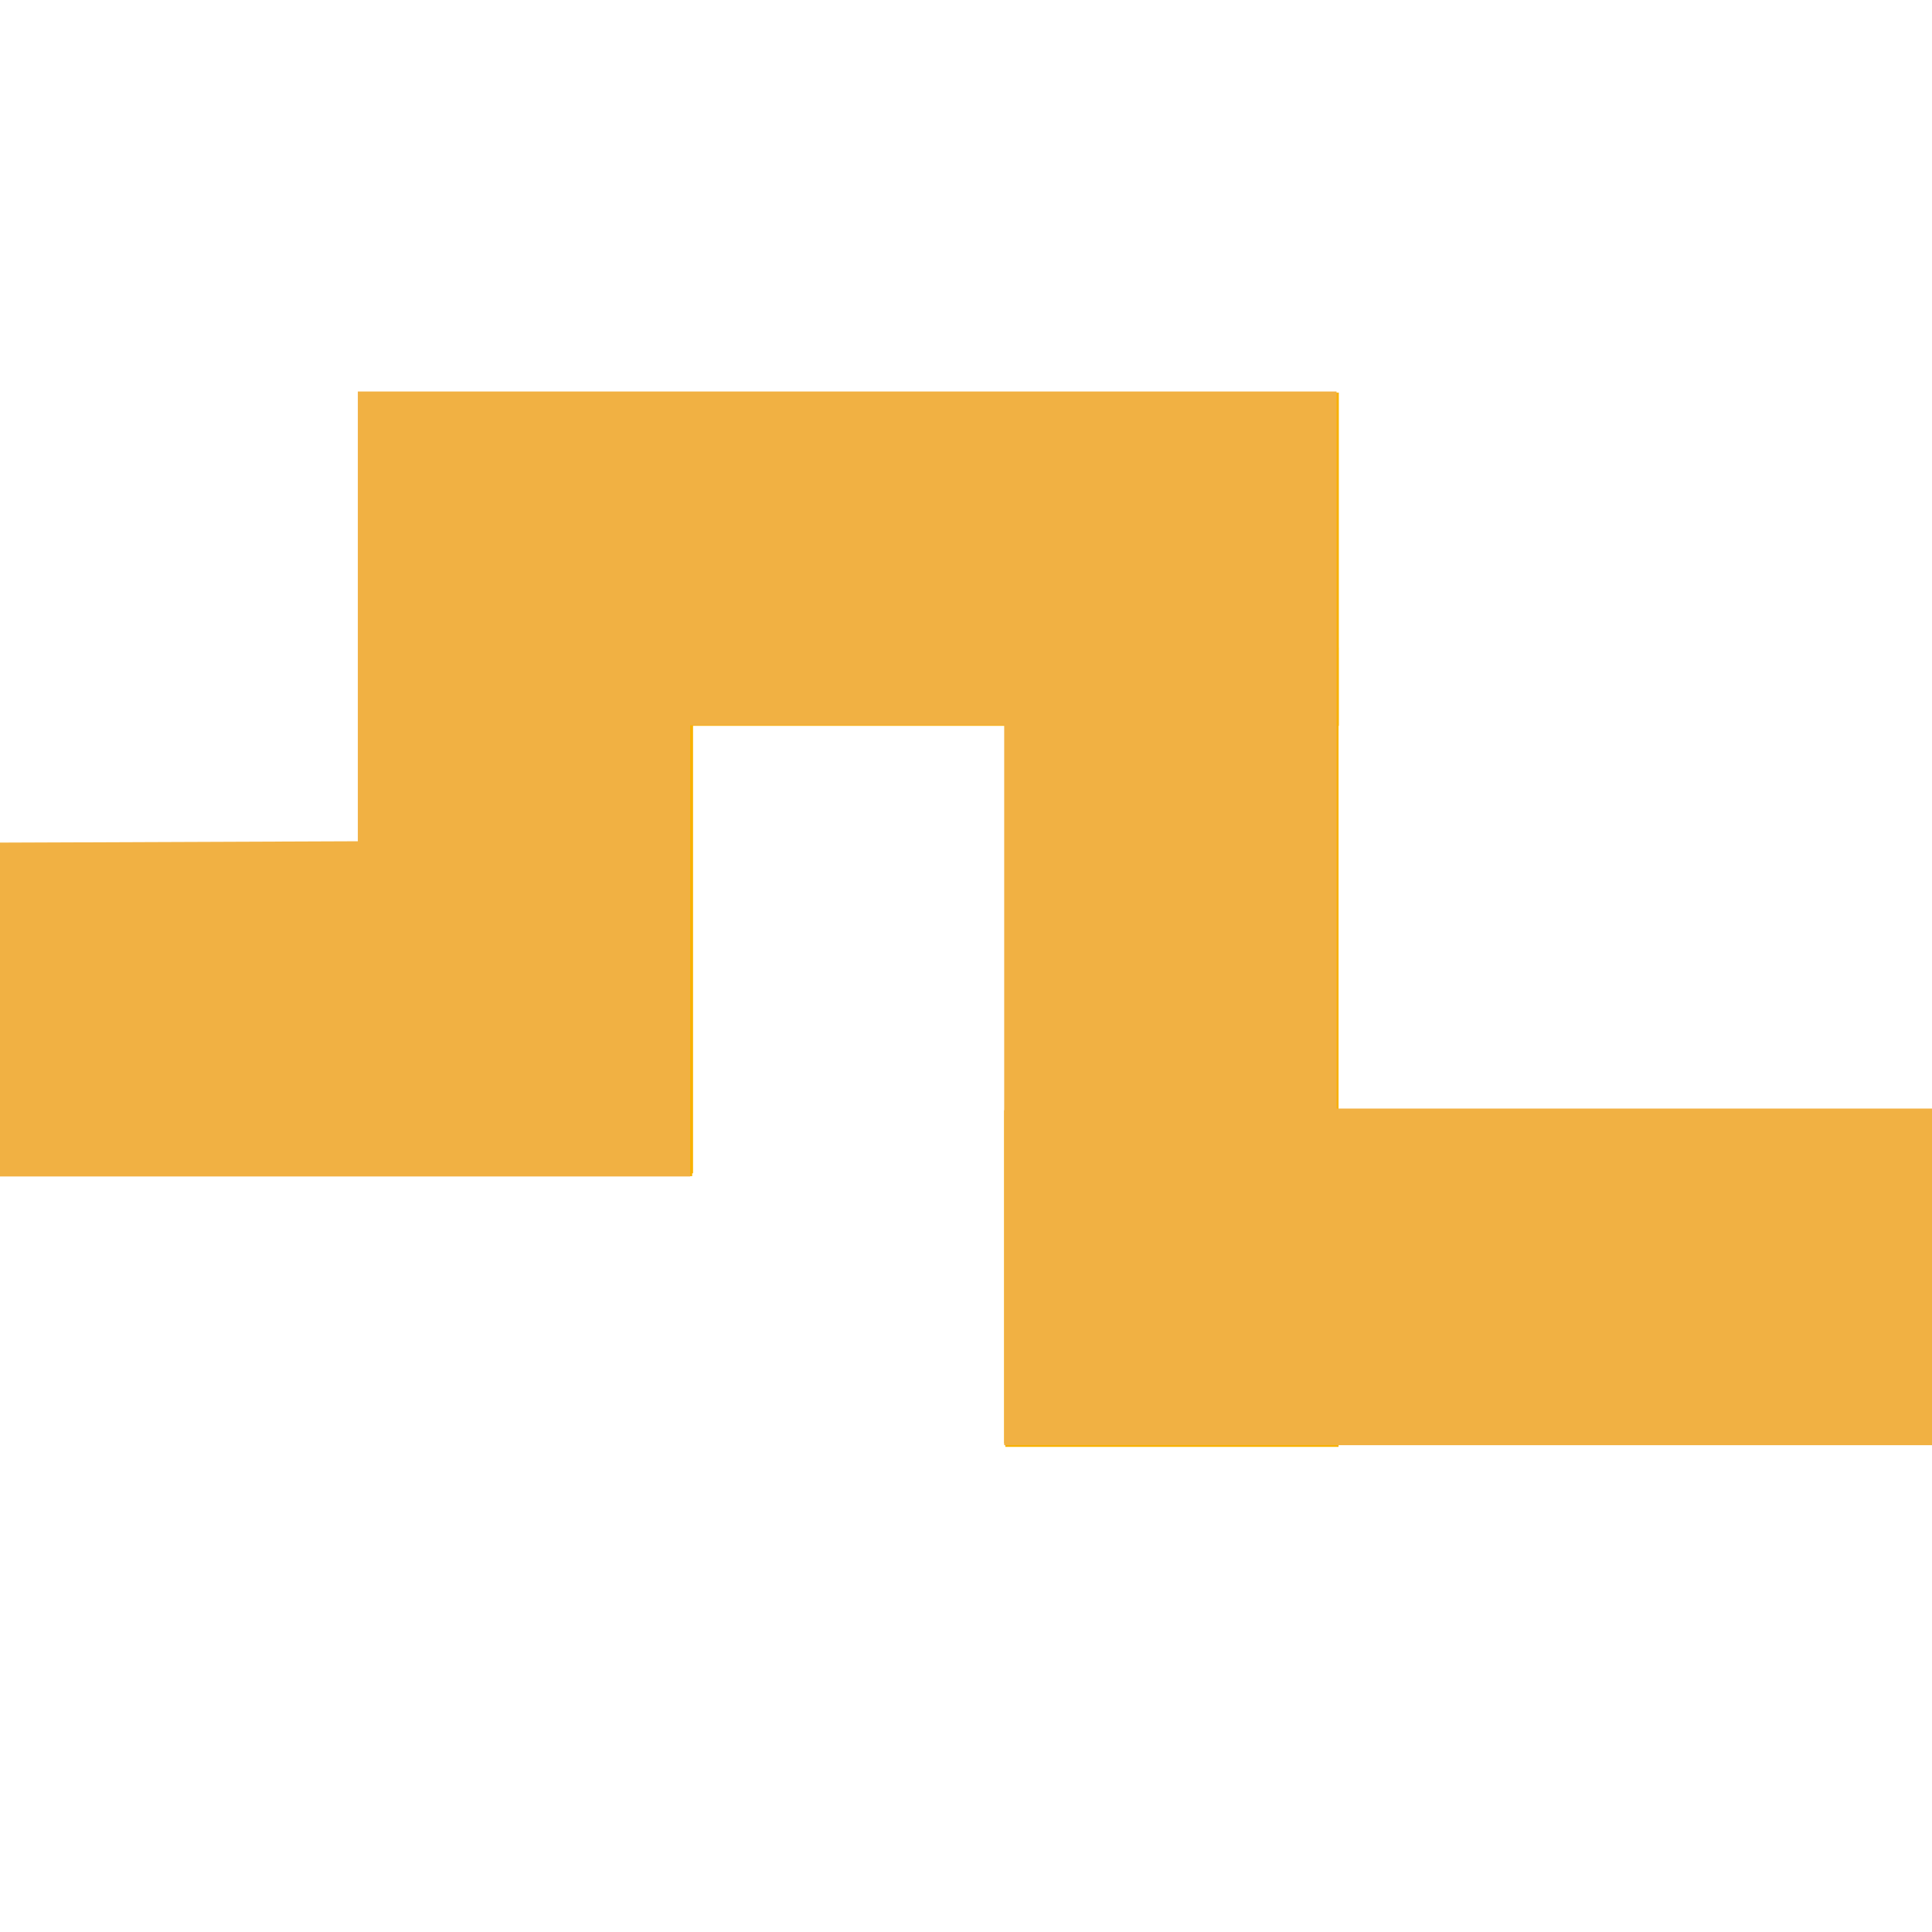
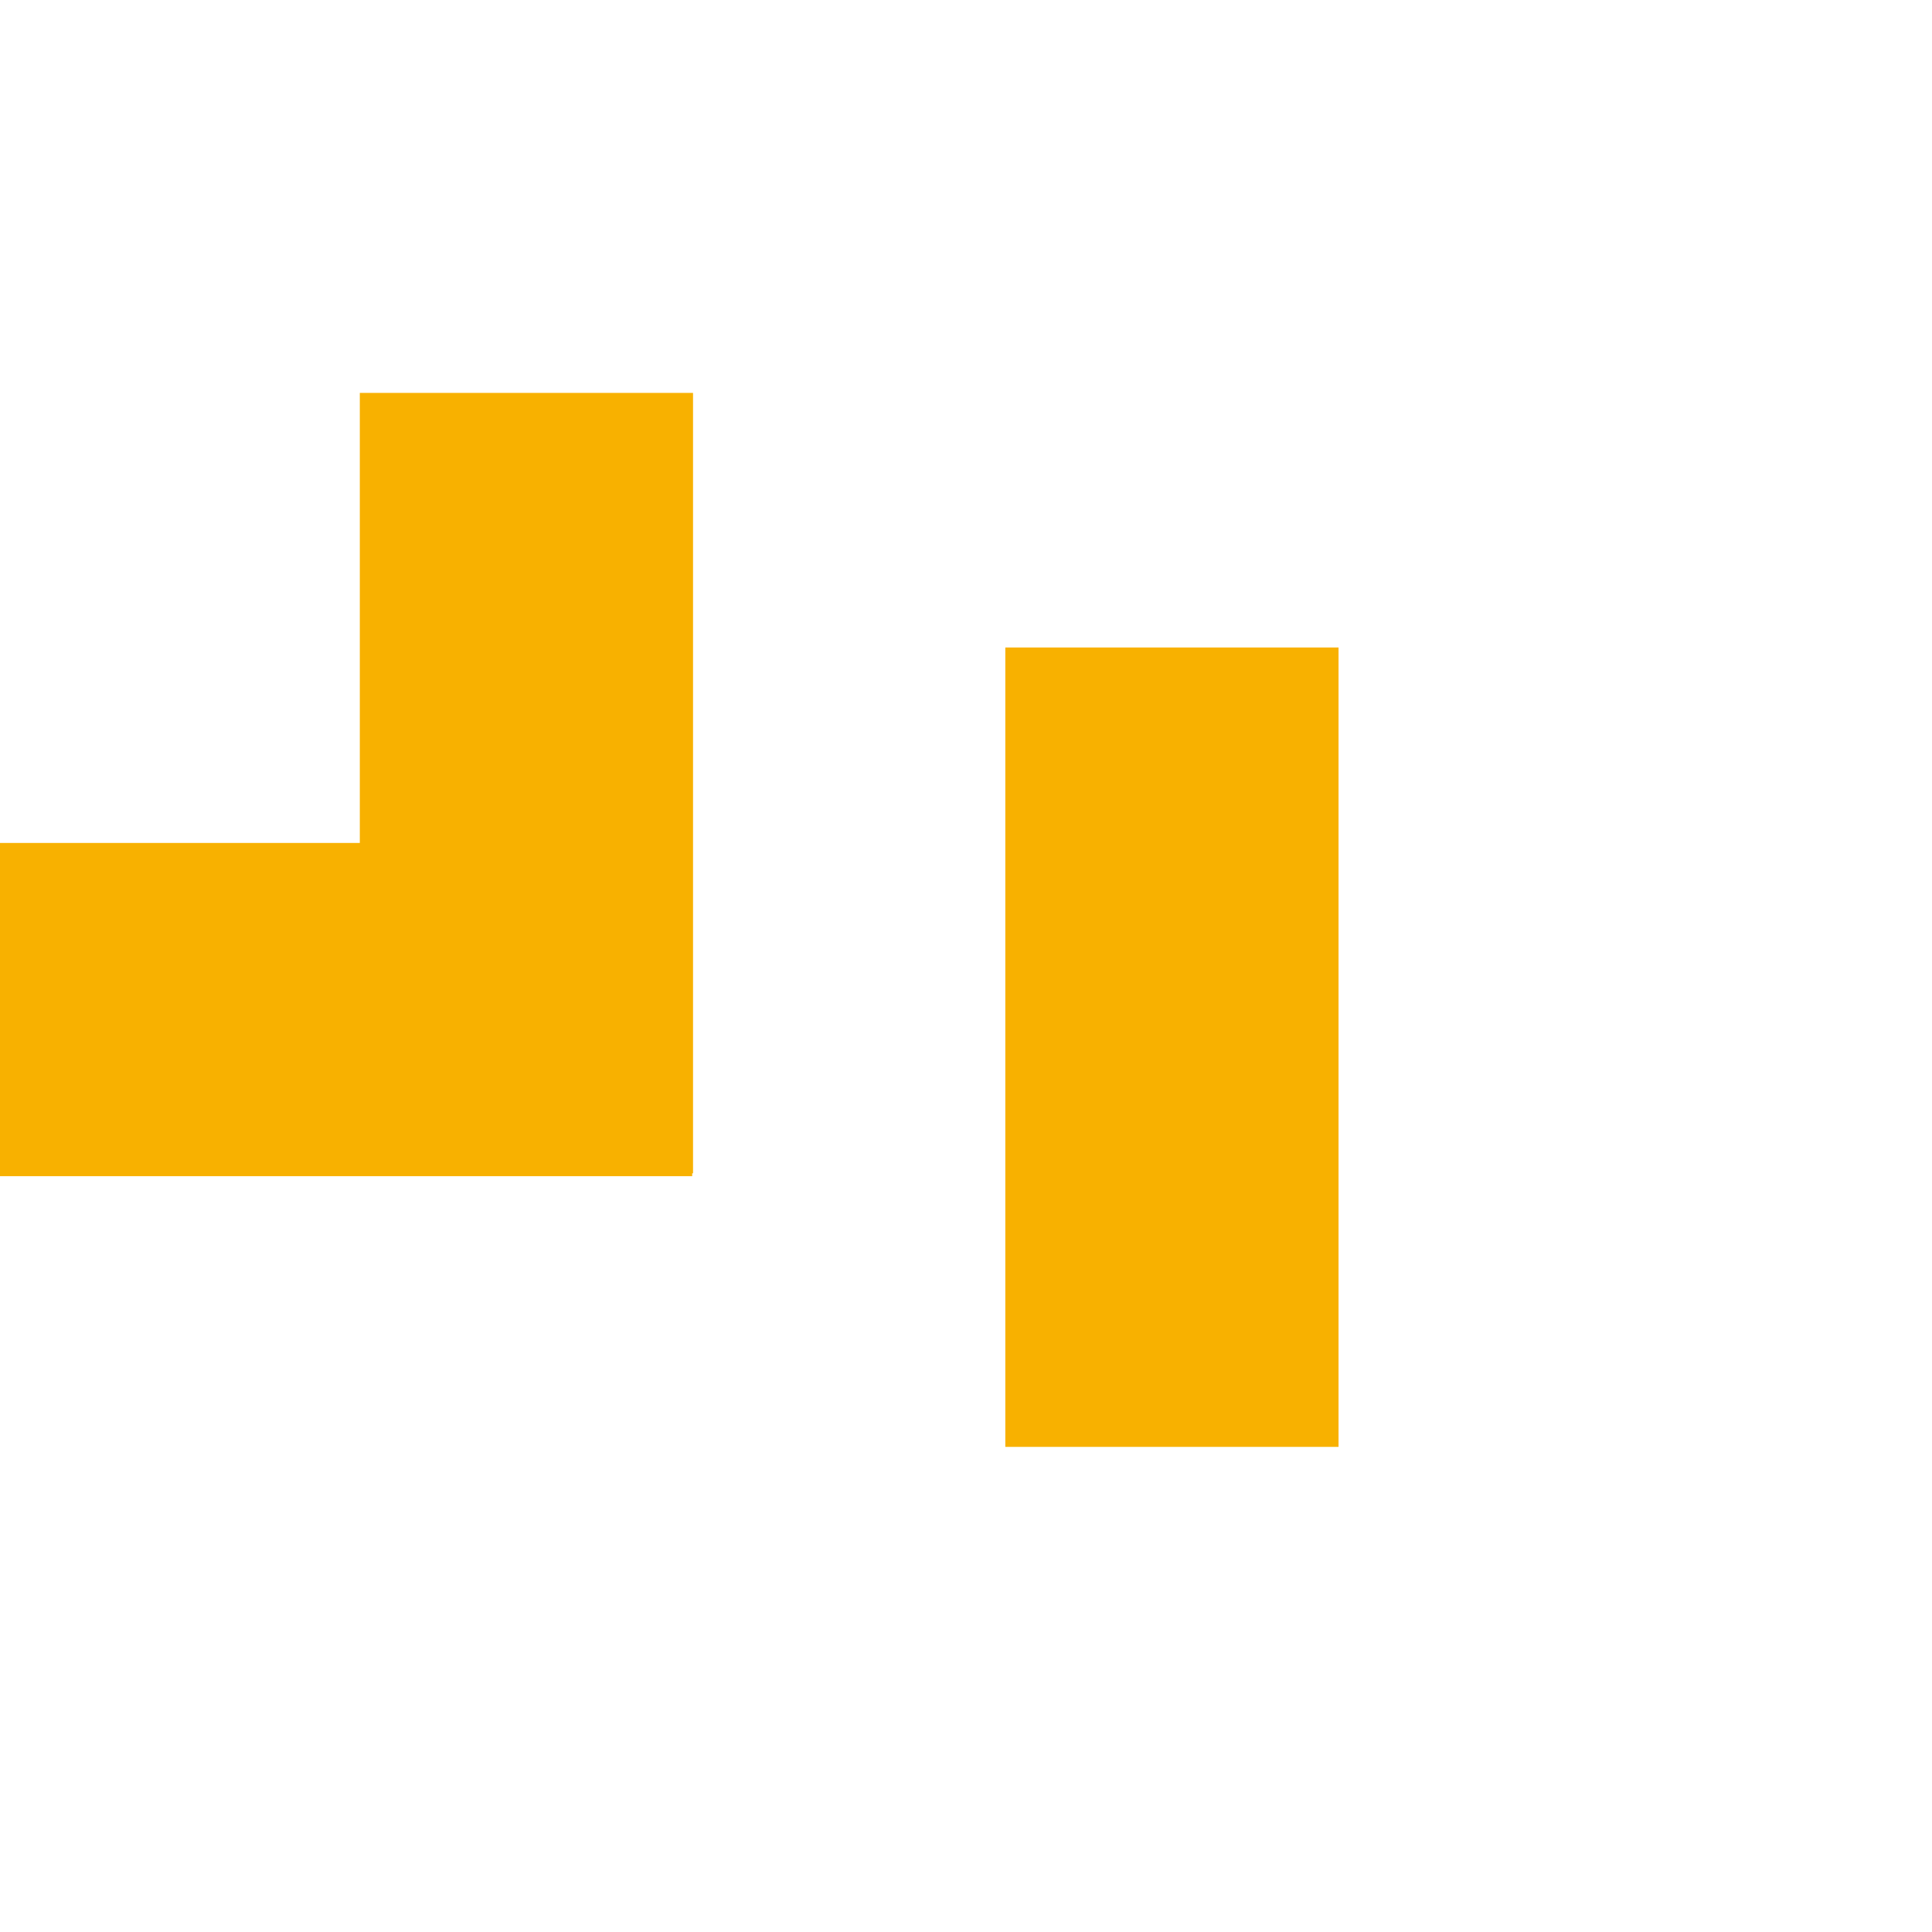
<svg xmlns="http://www.w3.org/2000/svg" version="1.1" id="Calque_1" x="0px" y="0px" viewBox="0 0 683 683" style="enable-background:new 0 0 683 683;" xml:space="preserve">
  <style type="text/css">
	.st0{fill:#F8B100;}
	.st1{fill:#F1B143;}
</style>
  <g>
-     <rect x="355" y="392.5" class="st0" width="328" height="117.8" />
    <rect y="298" class="st0" width="244.7" height="117.8" />
    <rect x="355.4" y="228.9" class="st0" width="117.8" height="282.6" />
-     <rect x="194.2" y="138.8" class="st0" width="279.1" height="117.8" />
    <rect x="127.2" y="138.9" class="st0" width="117.8" height="275.9" />
  </g>
  <g>
-     <polygon class="st1" points="0,297.9 0,415.9 244,415.9 244,256.4 355,256.4 355,510.9 683,510.9 683,391.9 472.5,391.9    472.5,138.4 126.5,138.4 126.5,297.4  " />
-   </g>
+     </g>
</svg>